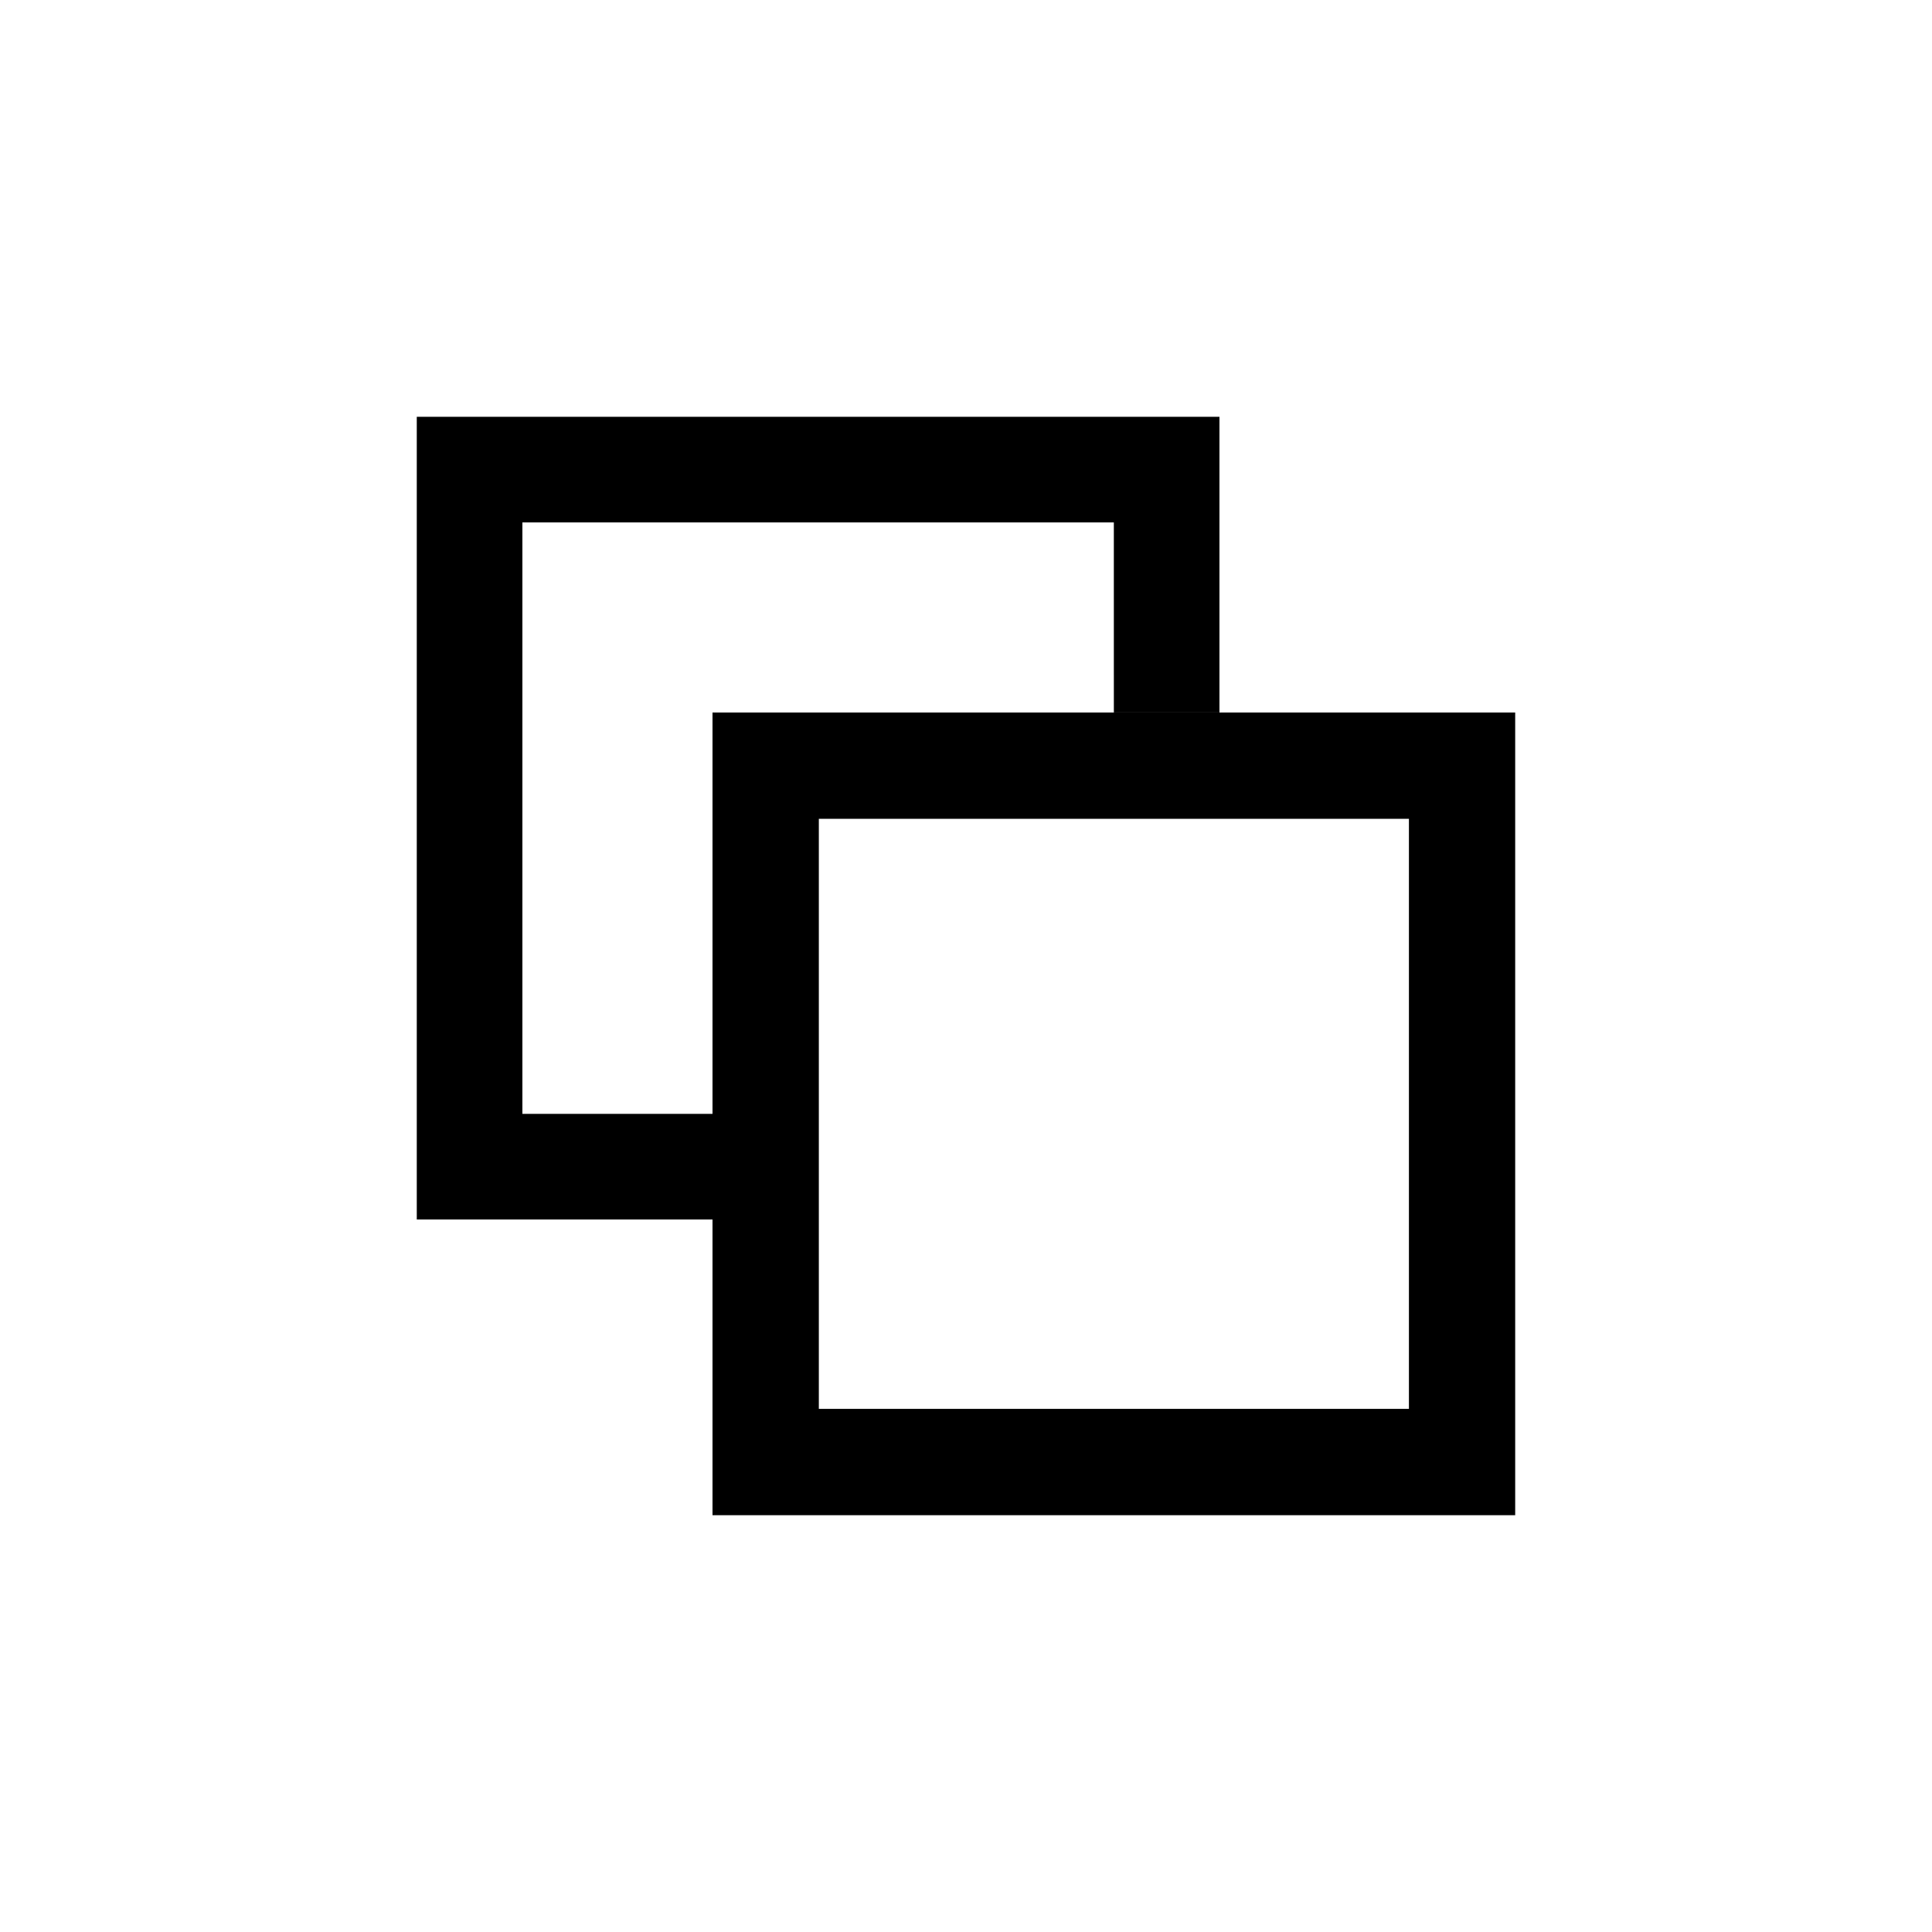
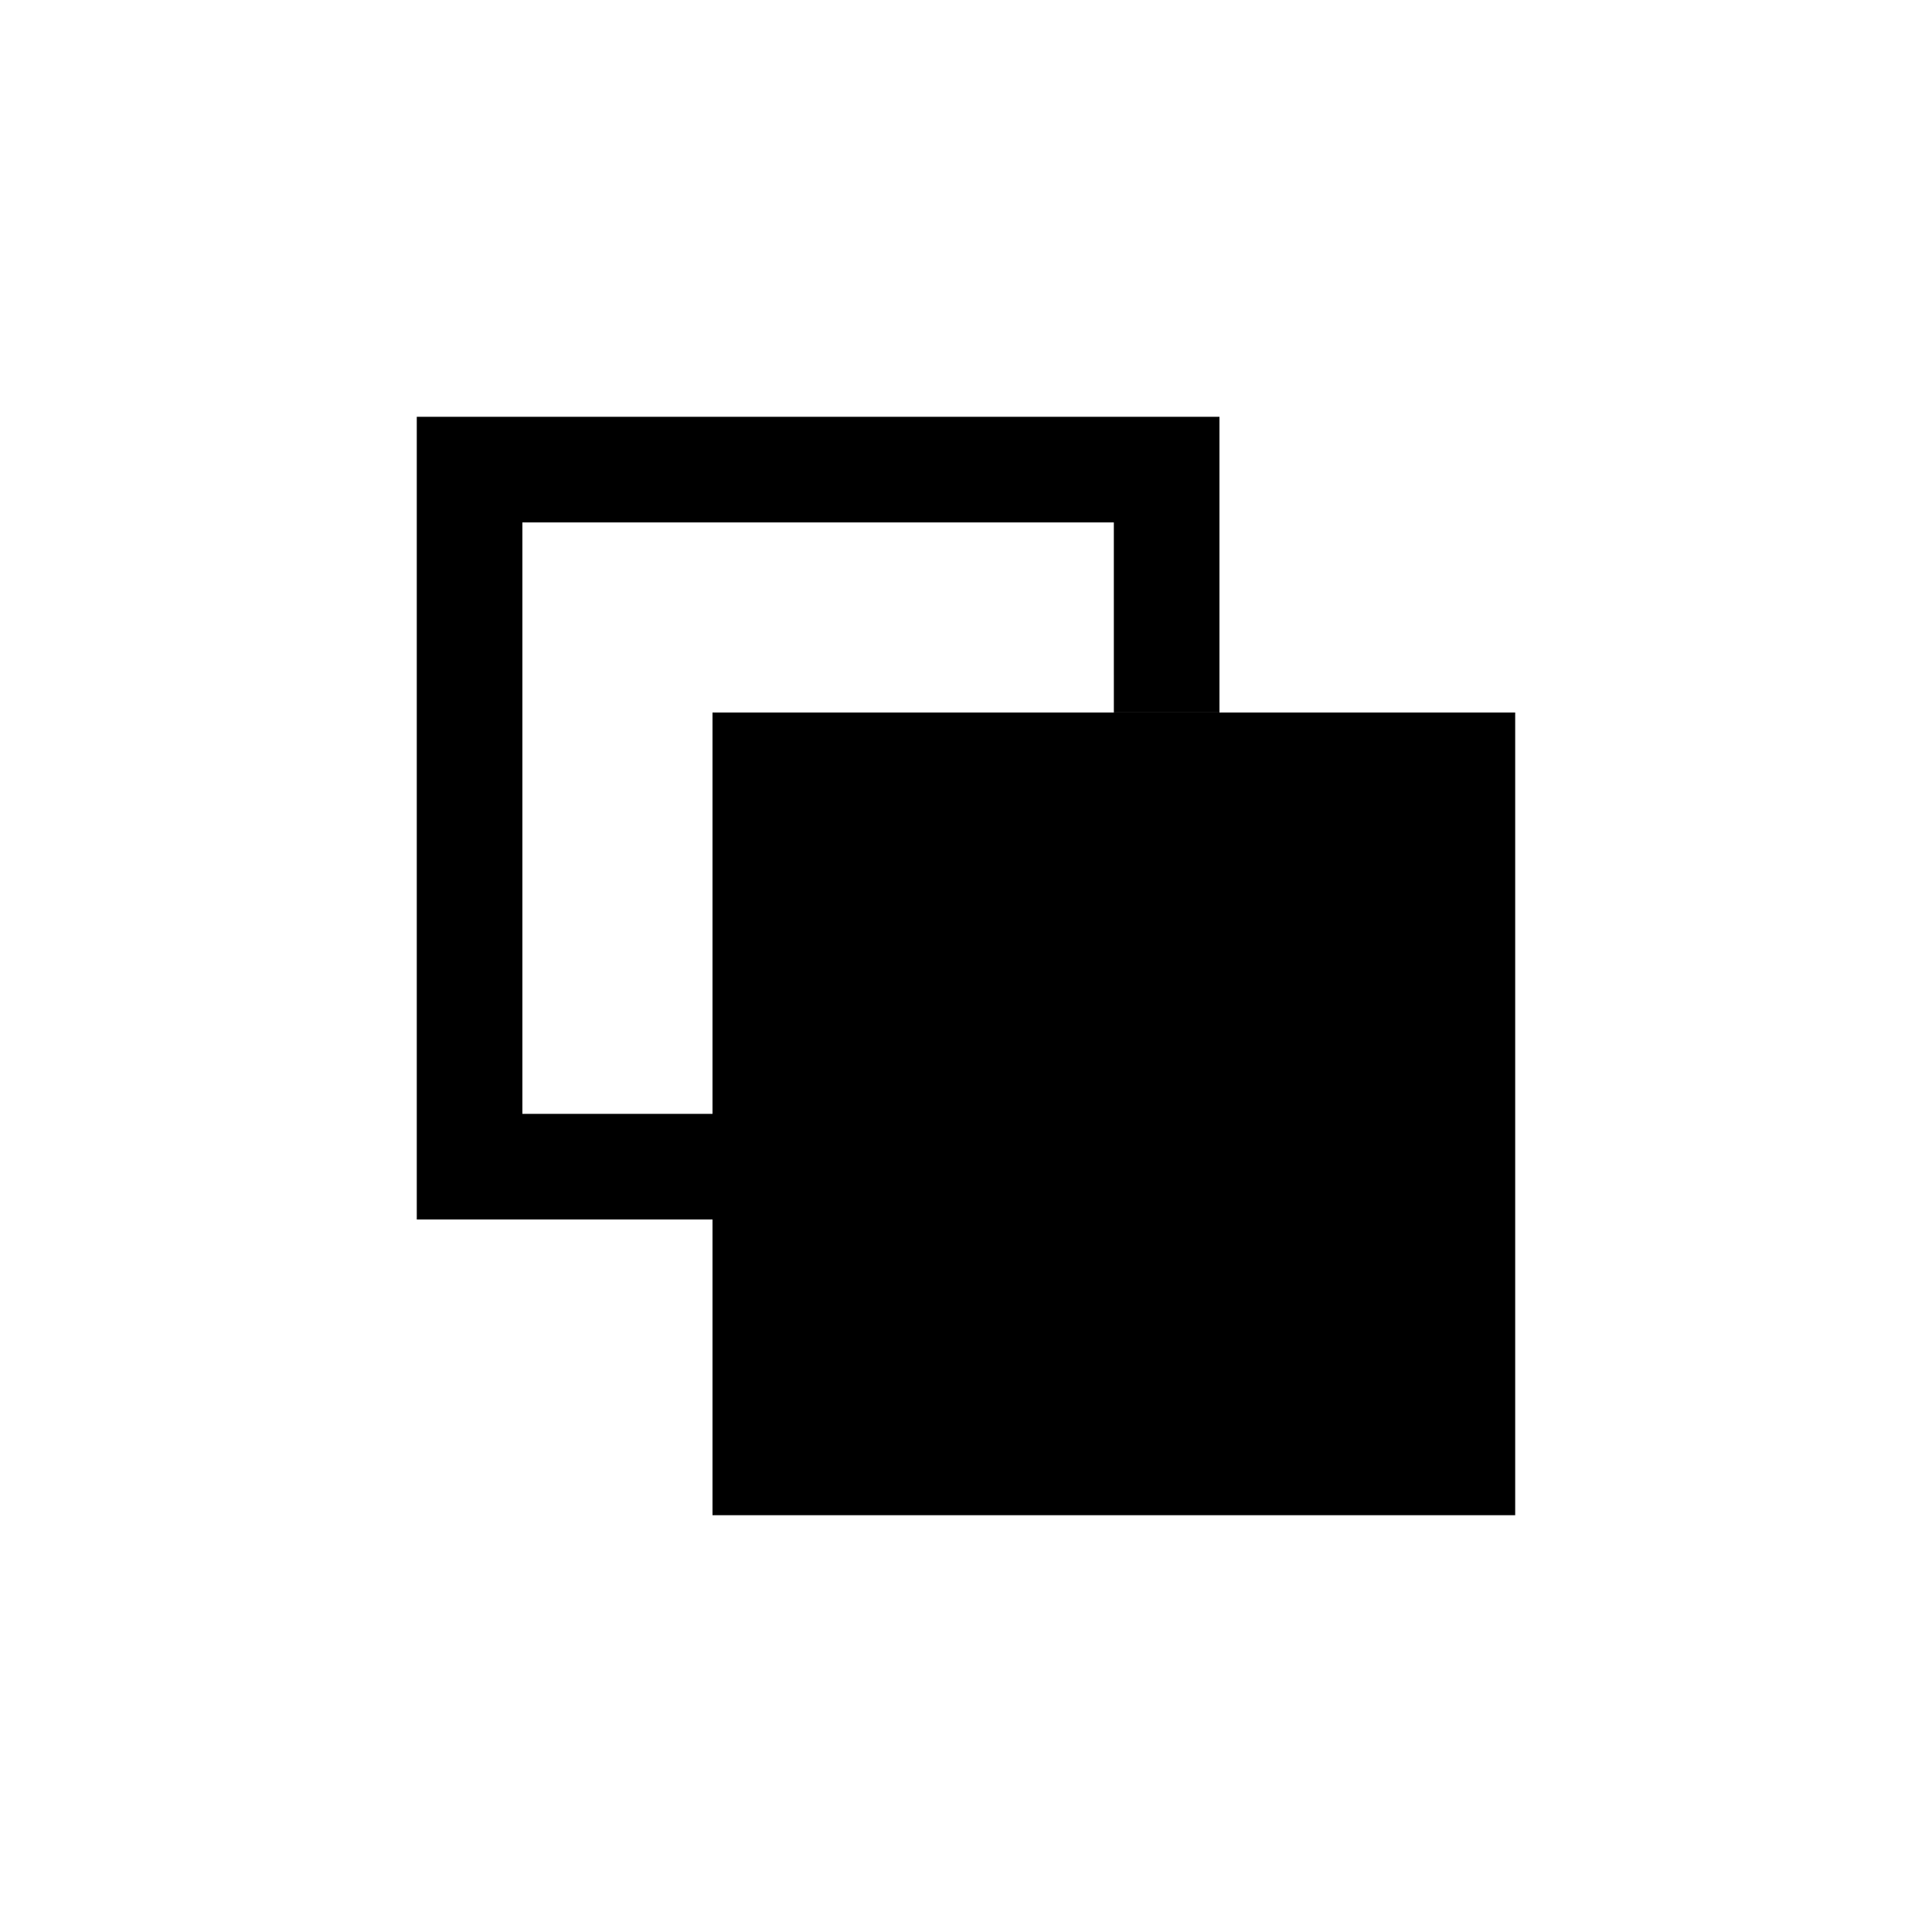
<svg xmlns="http://www.w3.org/2000/svg" fill="#000000" width="800px" height="800px" version="1.1" viewBox="144 144 512 512">
-   <path d="m254.45 254.45v212.72h78.371v78.371h212.72v-212.72h-212.72v106.36h-50.383v-156.74h156.74l0.004 50.375h27.984v-78.363zm106.55 106.54h156.38v156.38h-156.38z" />
+   <path d="m254.45 254.45v212.72h78.371v78.371h212.72v-212.72h-212.72v106.36h-50.383v-156.74h156.74l0.004 50.375h27.984v-78.363zm106.55 106.54h156.38h-156.38z" />
</svg>